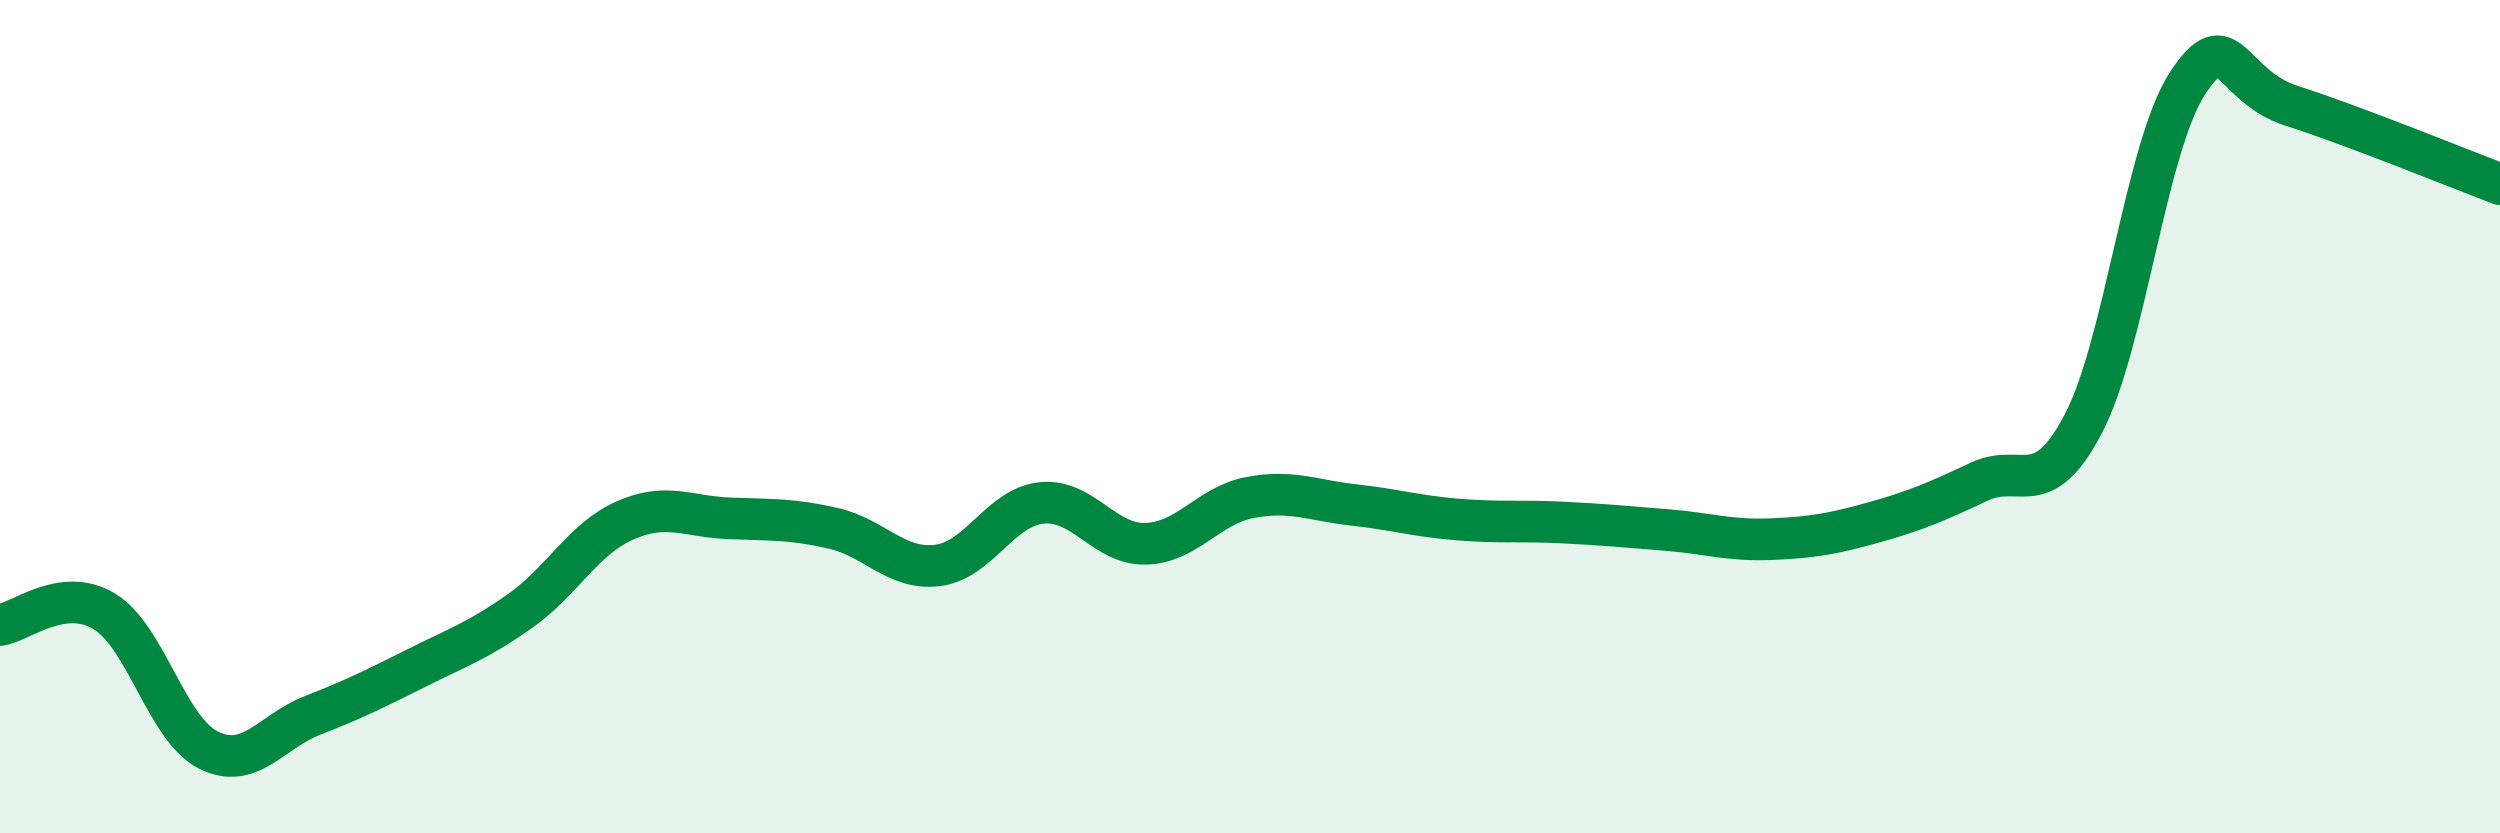
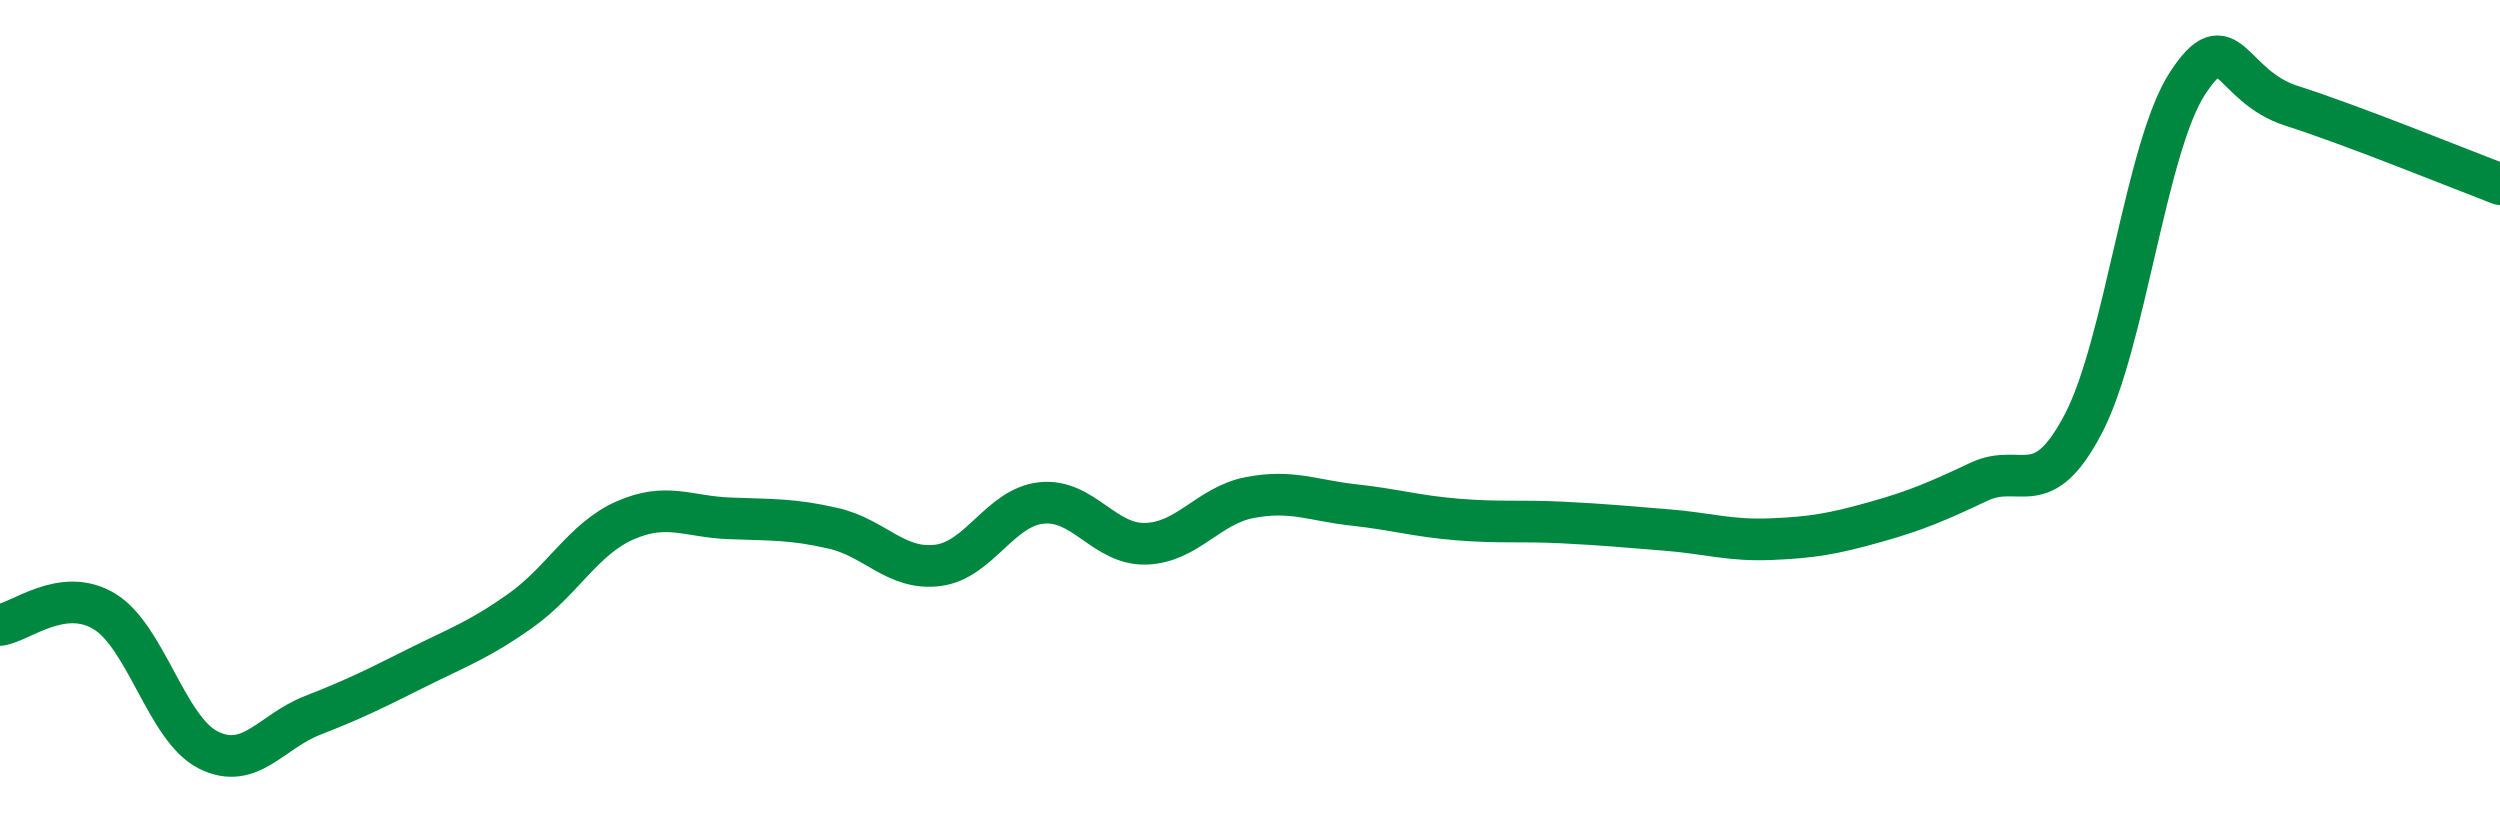
<svg xmlns="http://www.w3.org/2000/svg" width="60" height="20" viewBox="0 0 60 20">
-   <path d="M 0,15 C 0.5,14.93 1.5,14.07 2.5,14.67 C 3.5,15.27 4,17.5 5,18 C 6,18.5 6.5,17.56 7.5,17.17 C 8.5,16.78 9,16.53 10,16.03 C 11,15.53 11.5,15.36 12.5,14.65 C 13.5,13.94 14,12.93 15,12.49 C 16,12.05 16.5,12.4 17.5,12.44 C 18.5,12.48 19,12.45 20,12.68 C 21,12.91 21.5,13.69 22.5,13.57 C 23.5,13.45 24,12.17 25,12.07 C 26,11.97 26.5,13.08 27.5,13.05 C 28.5,13.02 29,12.13 30,11.94 C 31,11.75 31.5,12.01 32.5,12.12 C 33.5,12.23 34,12.39 35,12.47 C 36,12.55 36.5,12.49 37.5,12.54 C 38.5,12.59 39,12.64 40,12.72 C 41,12.8 41.5,12.98 42.5,12.94 C 43.5,12.9 44,12.81 45,12.53 C 46,12.25 46.5,12.03 47.5,11.56 C 48.5,11.09 49,12.08 50,10.17 C 51,8.26 51.5,3.53 52.5,2 C 53.5,0.47 53.5,2.06 55,2.54 C 56.5,3.02 59,4.04 60,4.42L60 20L0 20Z" fill="#008740" opacity="0.1" stroke-linecap="round" stroke-linejoin="round" />
  <path d="M 0,15 C 0.5,14.93 1.5,14.07 2.5,14.67 C 3.5,15.27 4,17.5 5,18 C 6,18.5 6.5,17.56 7.5,17.17 C 8.5,16.78 9,16.53 10,16.03 C 11,15.53 11.5,15.36 12.5,14.65 C 13.5,13.94 14,12.93 15,12.49 C 16,12.05 16.5,12.4 17.5,12.44 C 18.5,12.48 19,12.45 20,12.68 C 21,12.91 21.5,13.69 22.5,13.57 C 23.5,13.45 24,12.17 25,12.07 C 26,11.97 26.5,13.08 27.5,13.05 C 28.5,13.02 29,12.13 30,11.94 C 31,11.75 31.5,12.01 32.5,12.12 C 33.5,12.23 34,12.39 35,12.47 C 36,12.55 36.5,12.49 37.5,12.54 C 38.5,12.59 39,12.64 40,12.72 C 41,12.8 41.5,12.98 42.5,12.94 C 43.5,12.9 44,12.81 45,12.53 C 46,12.25 46.5,12.03 47.5,11.56 C 48.5,11.09 49,12.08 50,10.17 C 51,8.26 51.5,3.53 52.5,2 C 53.5,0.47 53.5,2.06 55,2.54 C 56.5,3.02 59,4.04 60,4.42" stroke="#008740" stroke-width="1" fill="none" stroke-linecap="round" stroke-linejoin="round" />
</svg>